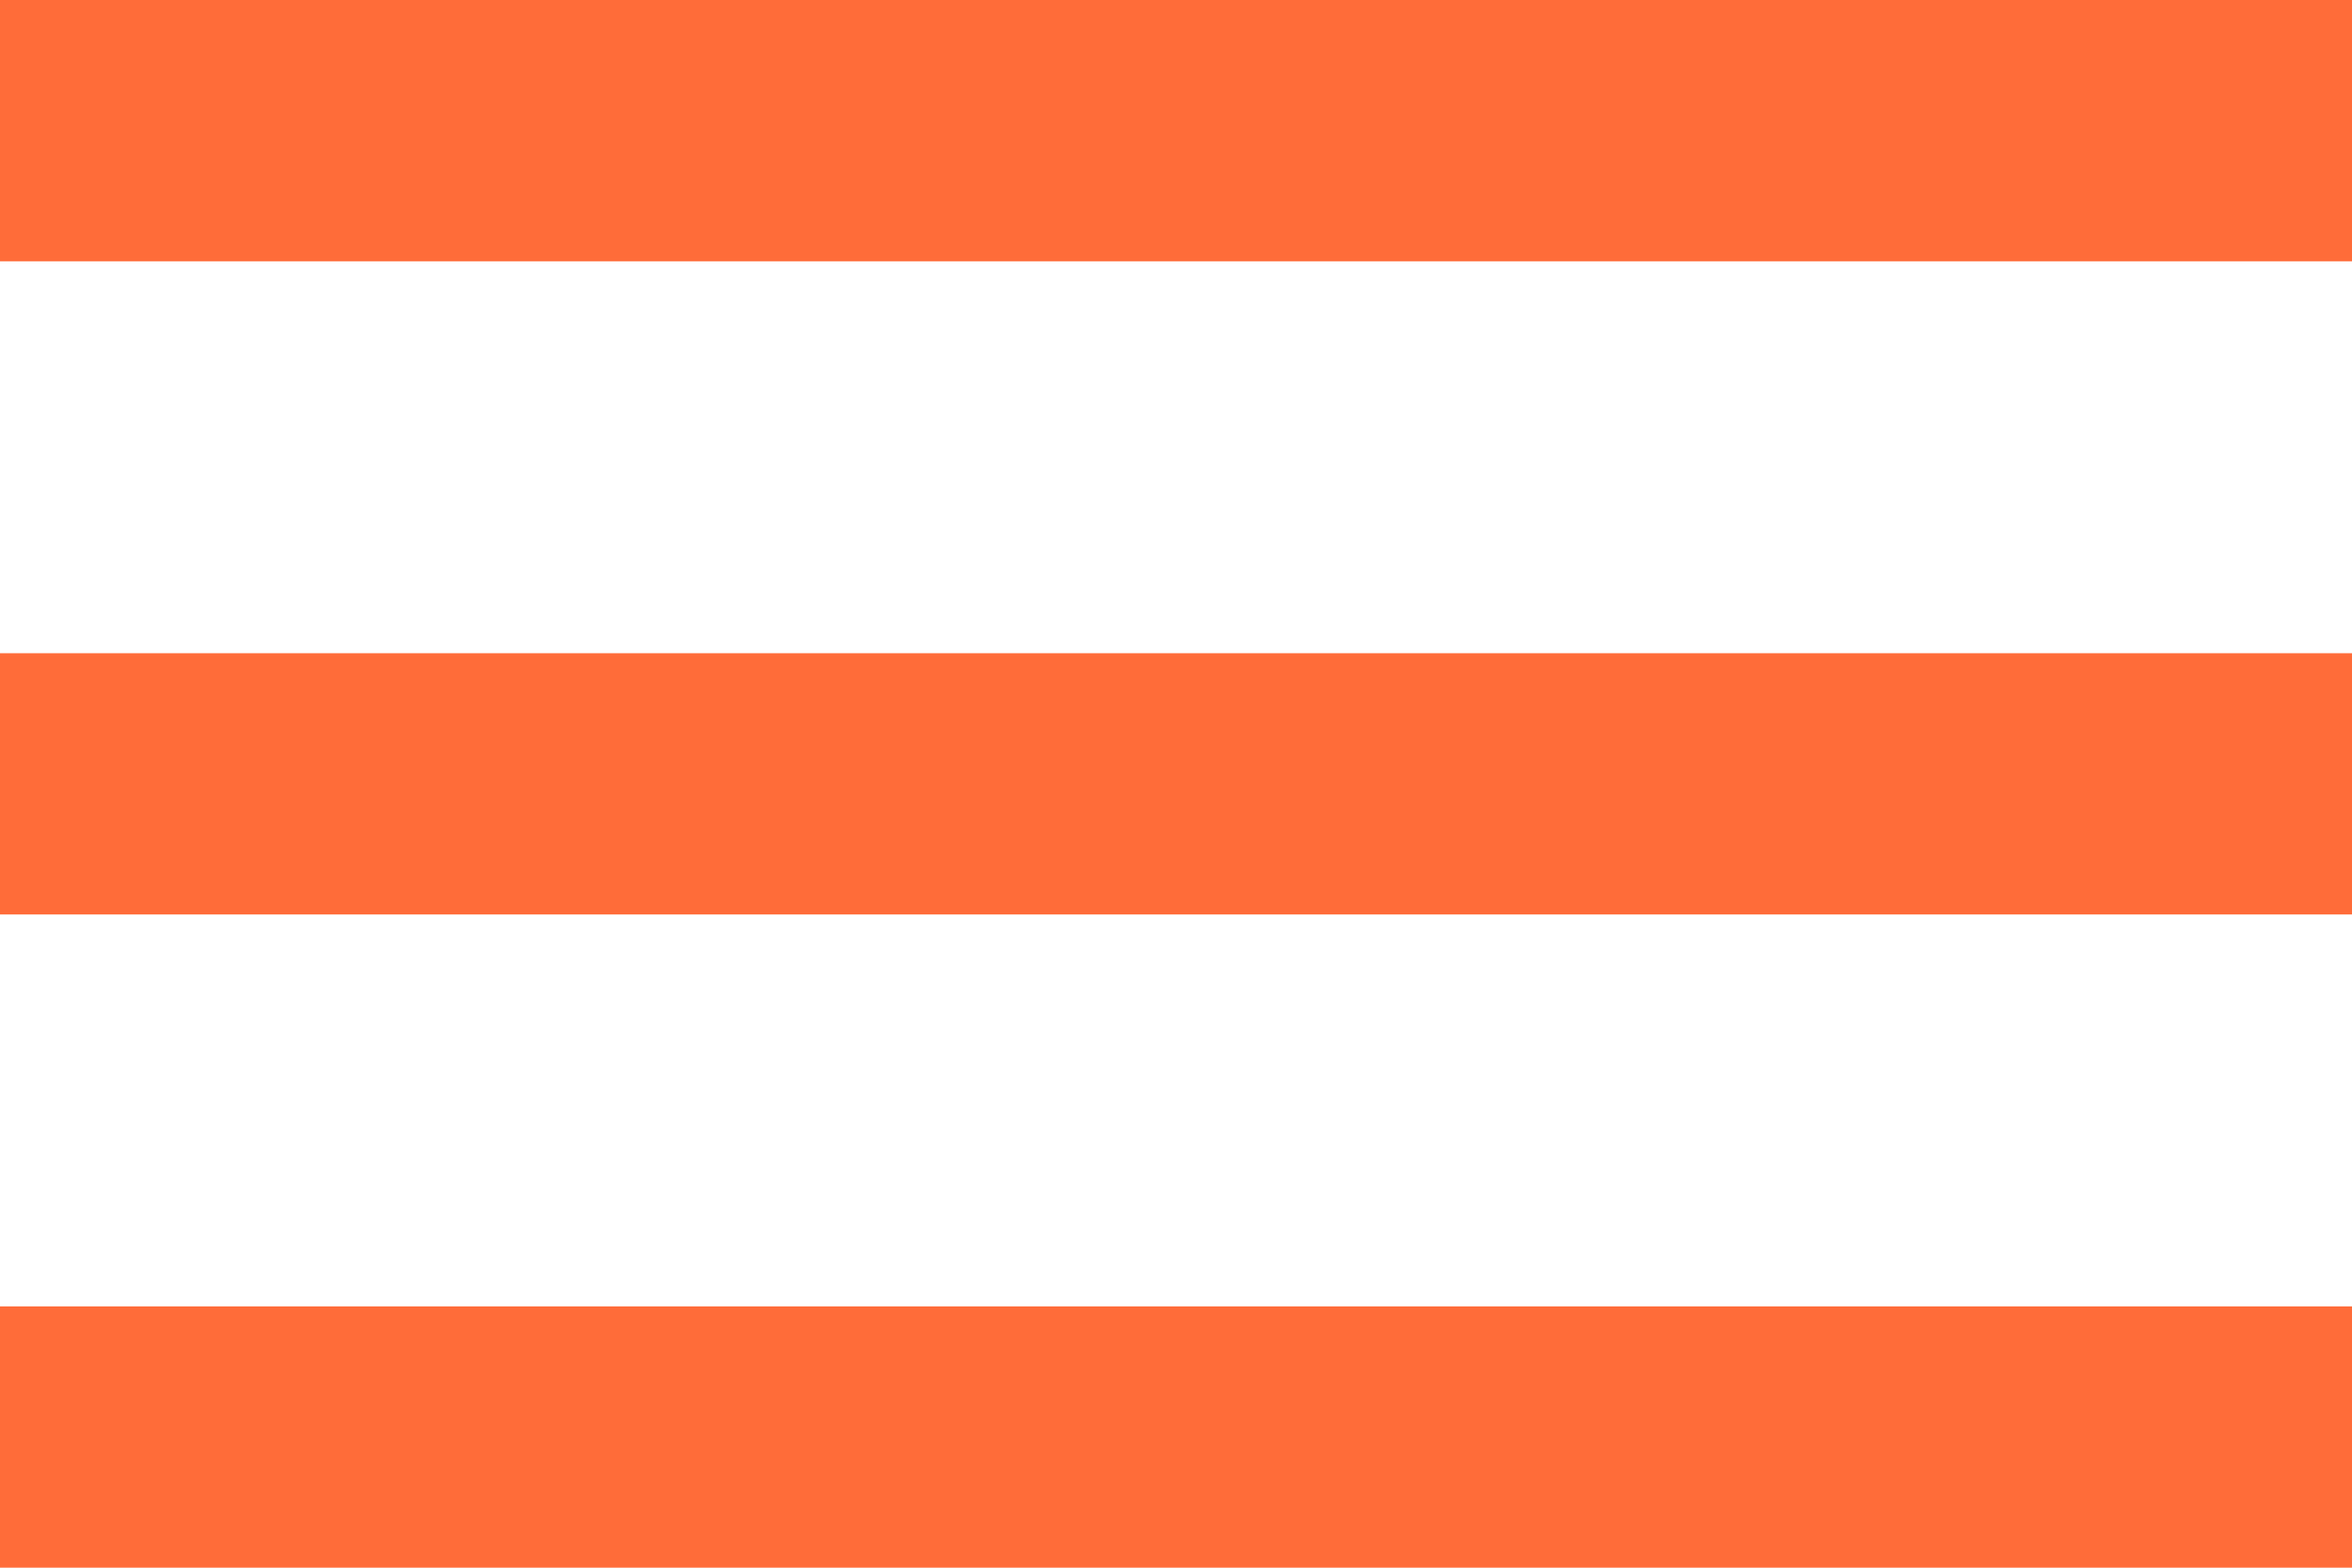
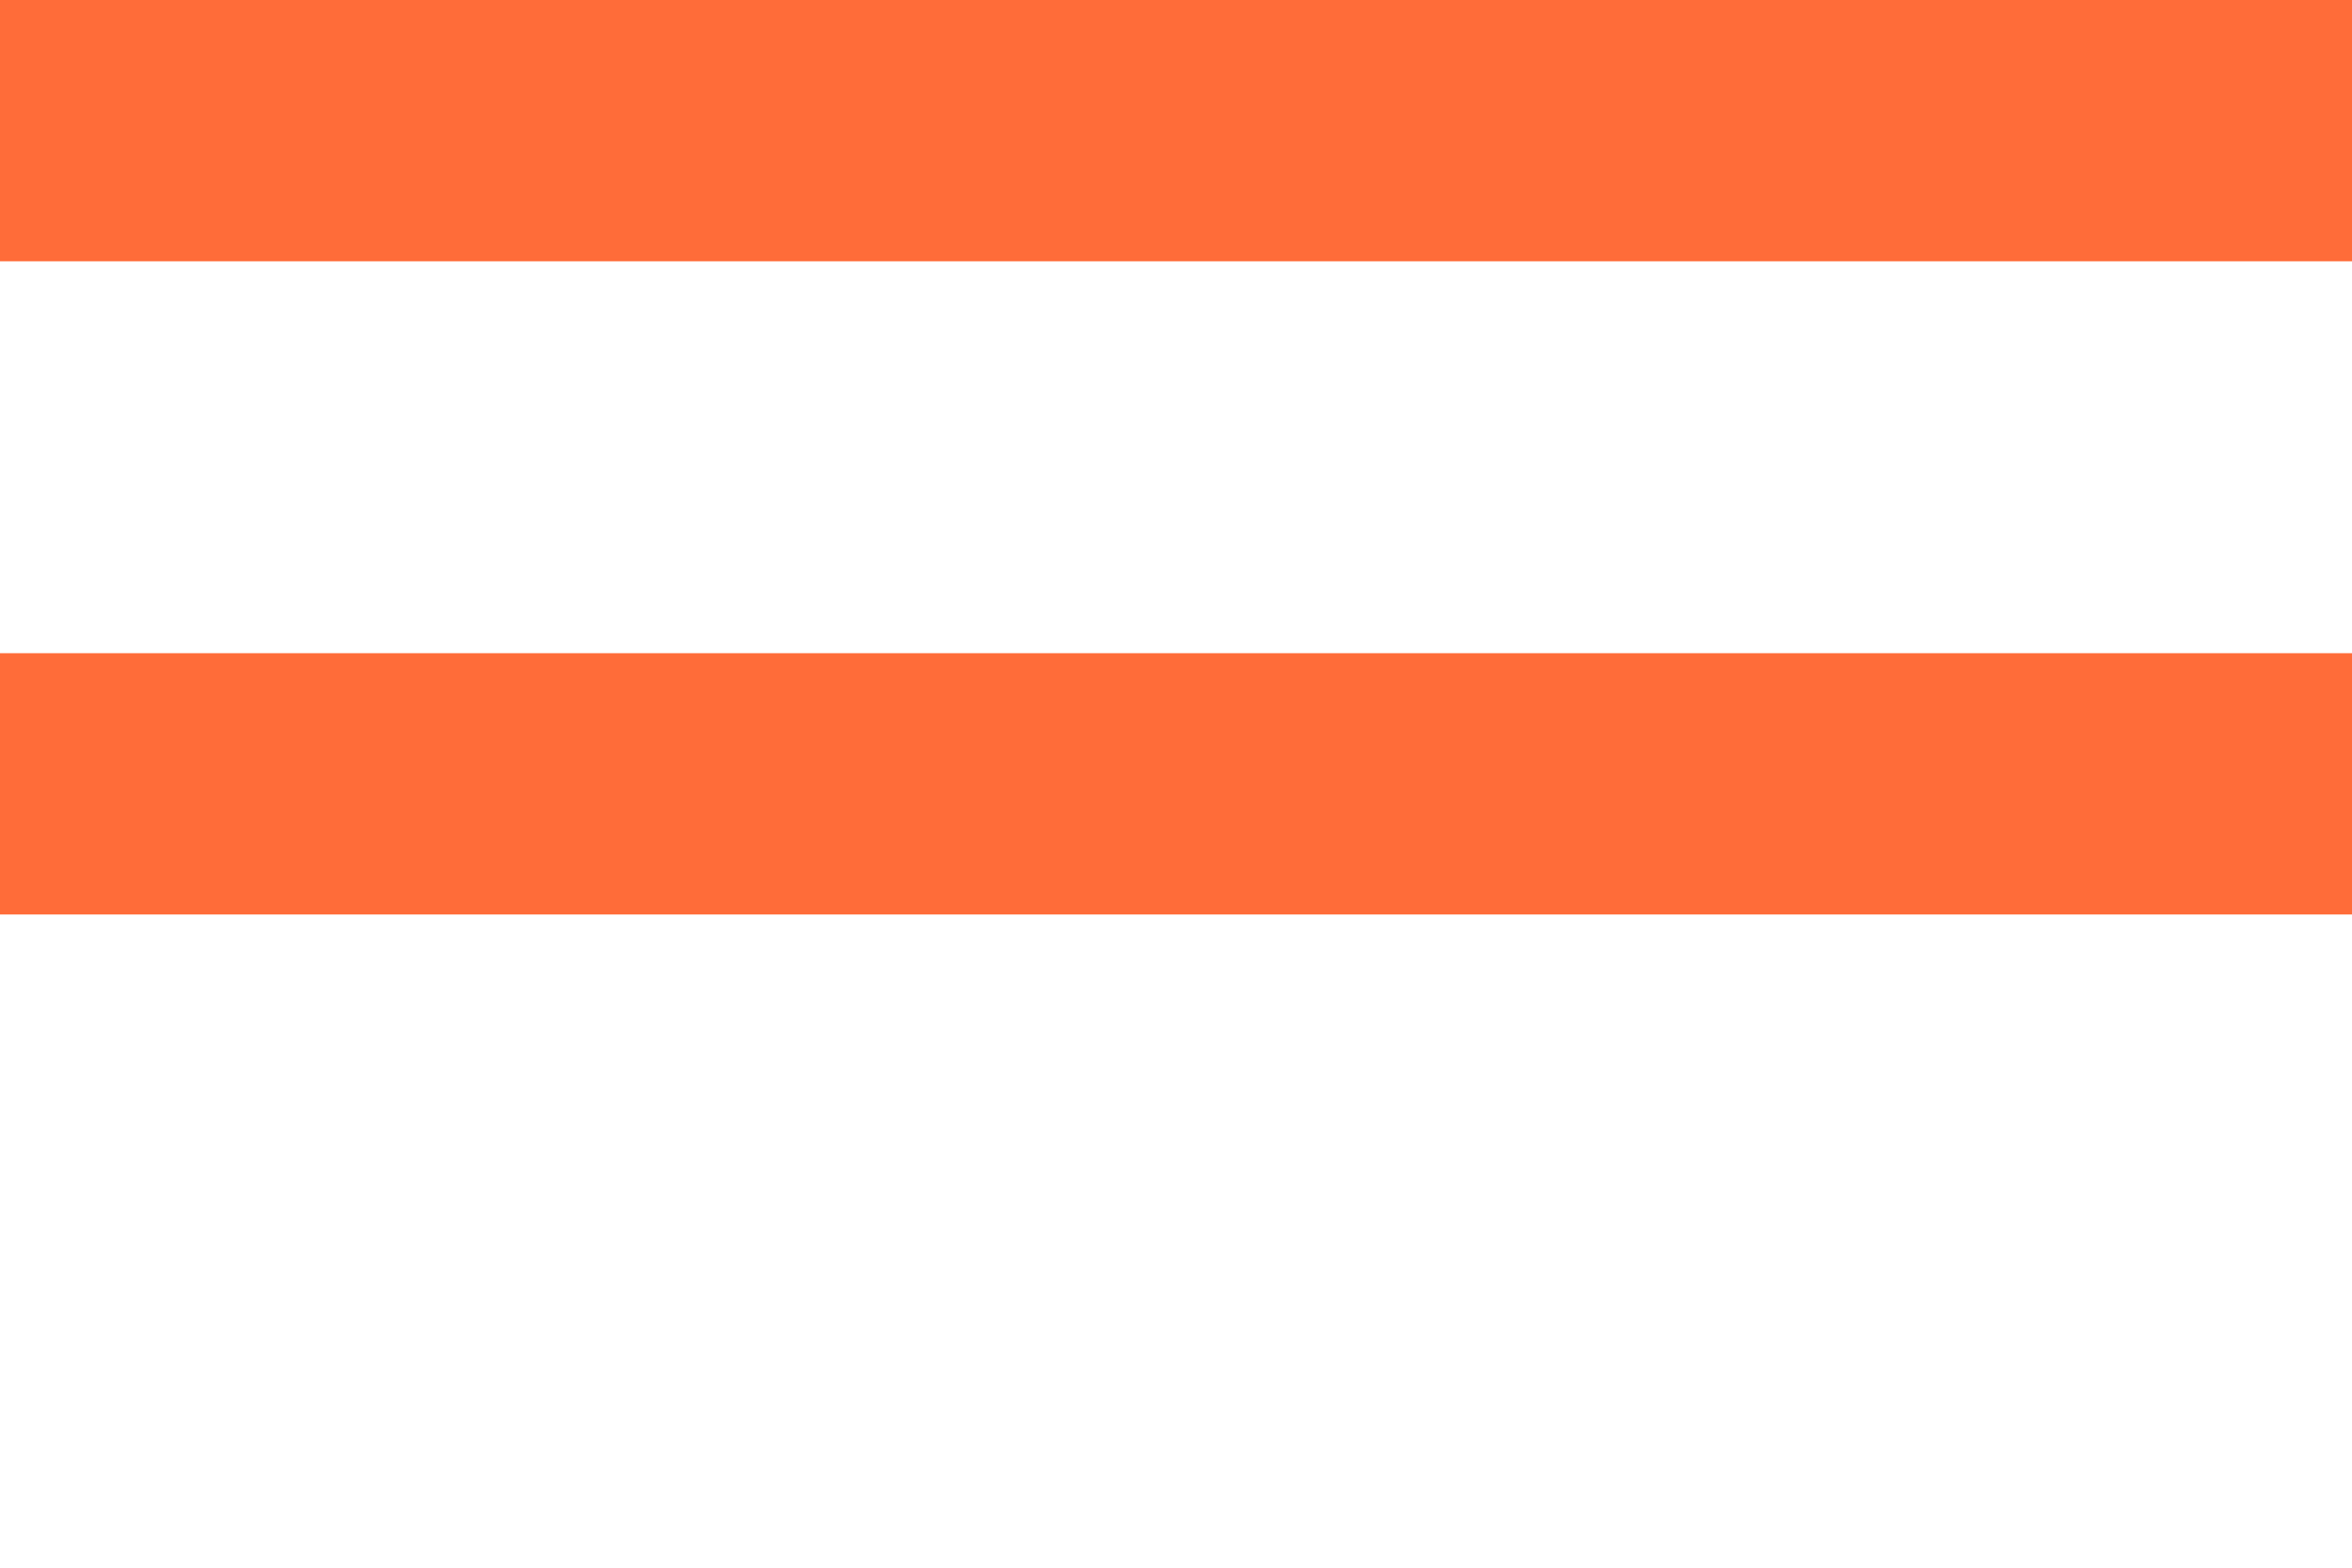
<svg xmlns="http://www.w3.org/2000/svg" width="18" height="12" viewBox="0 0 18 12" fill="none">
-   <path d="M0 12H18V10H0V12ZM0 7H18V5H0V7ZM0 0V2H18V0H0Z" fill="#FF6C39" />
+   <path d="M0 12V10H0V12ZM0 7H18V5H0V7ZM0 0V2H18V0H0Z" fill="#FF6C39" />
</svg>